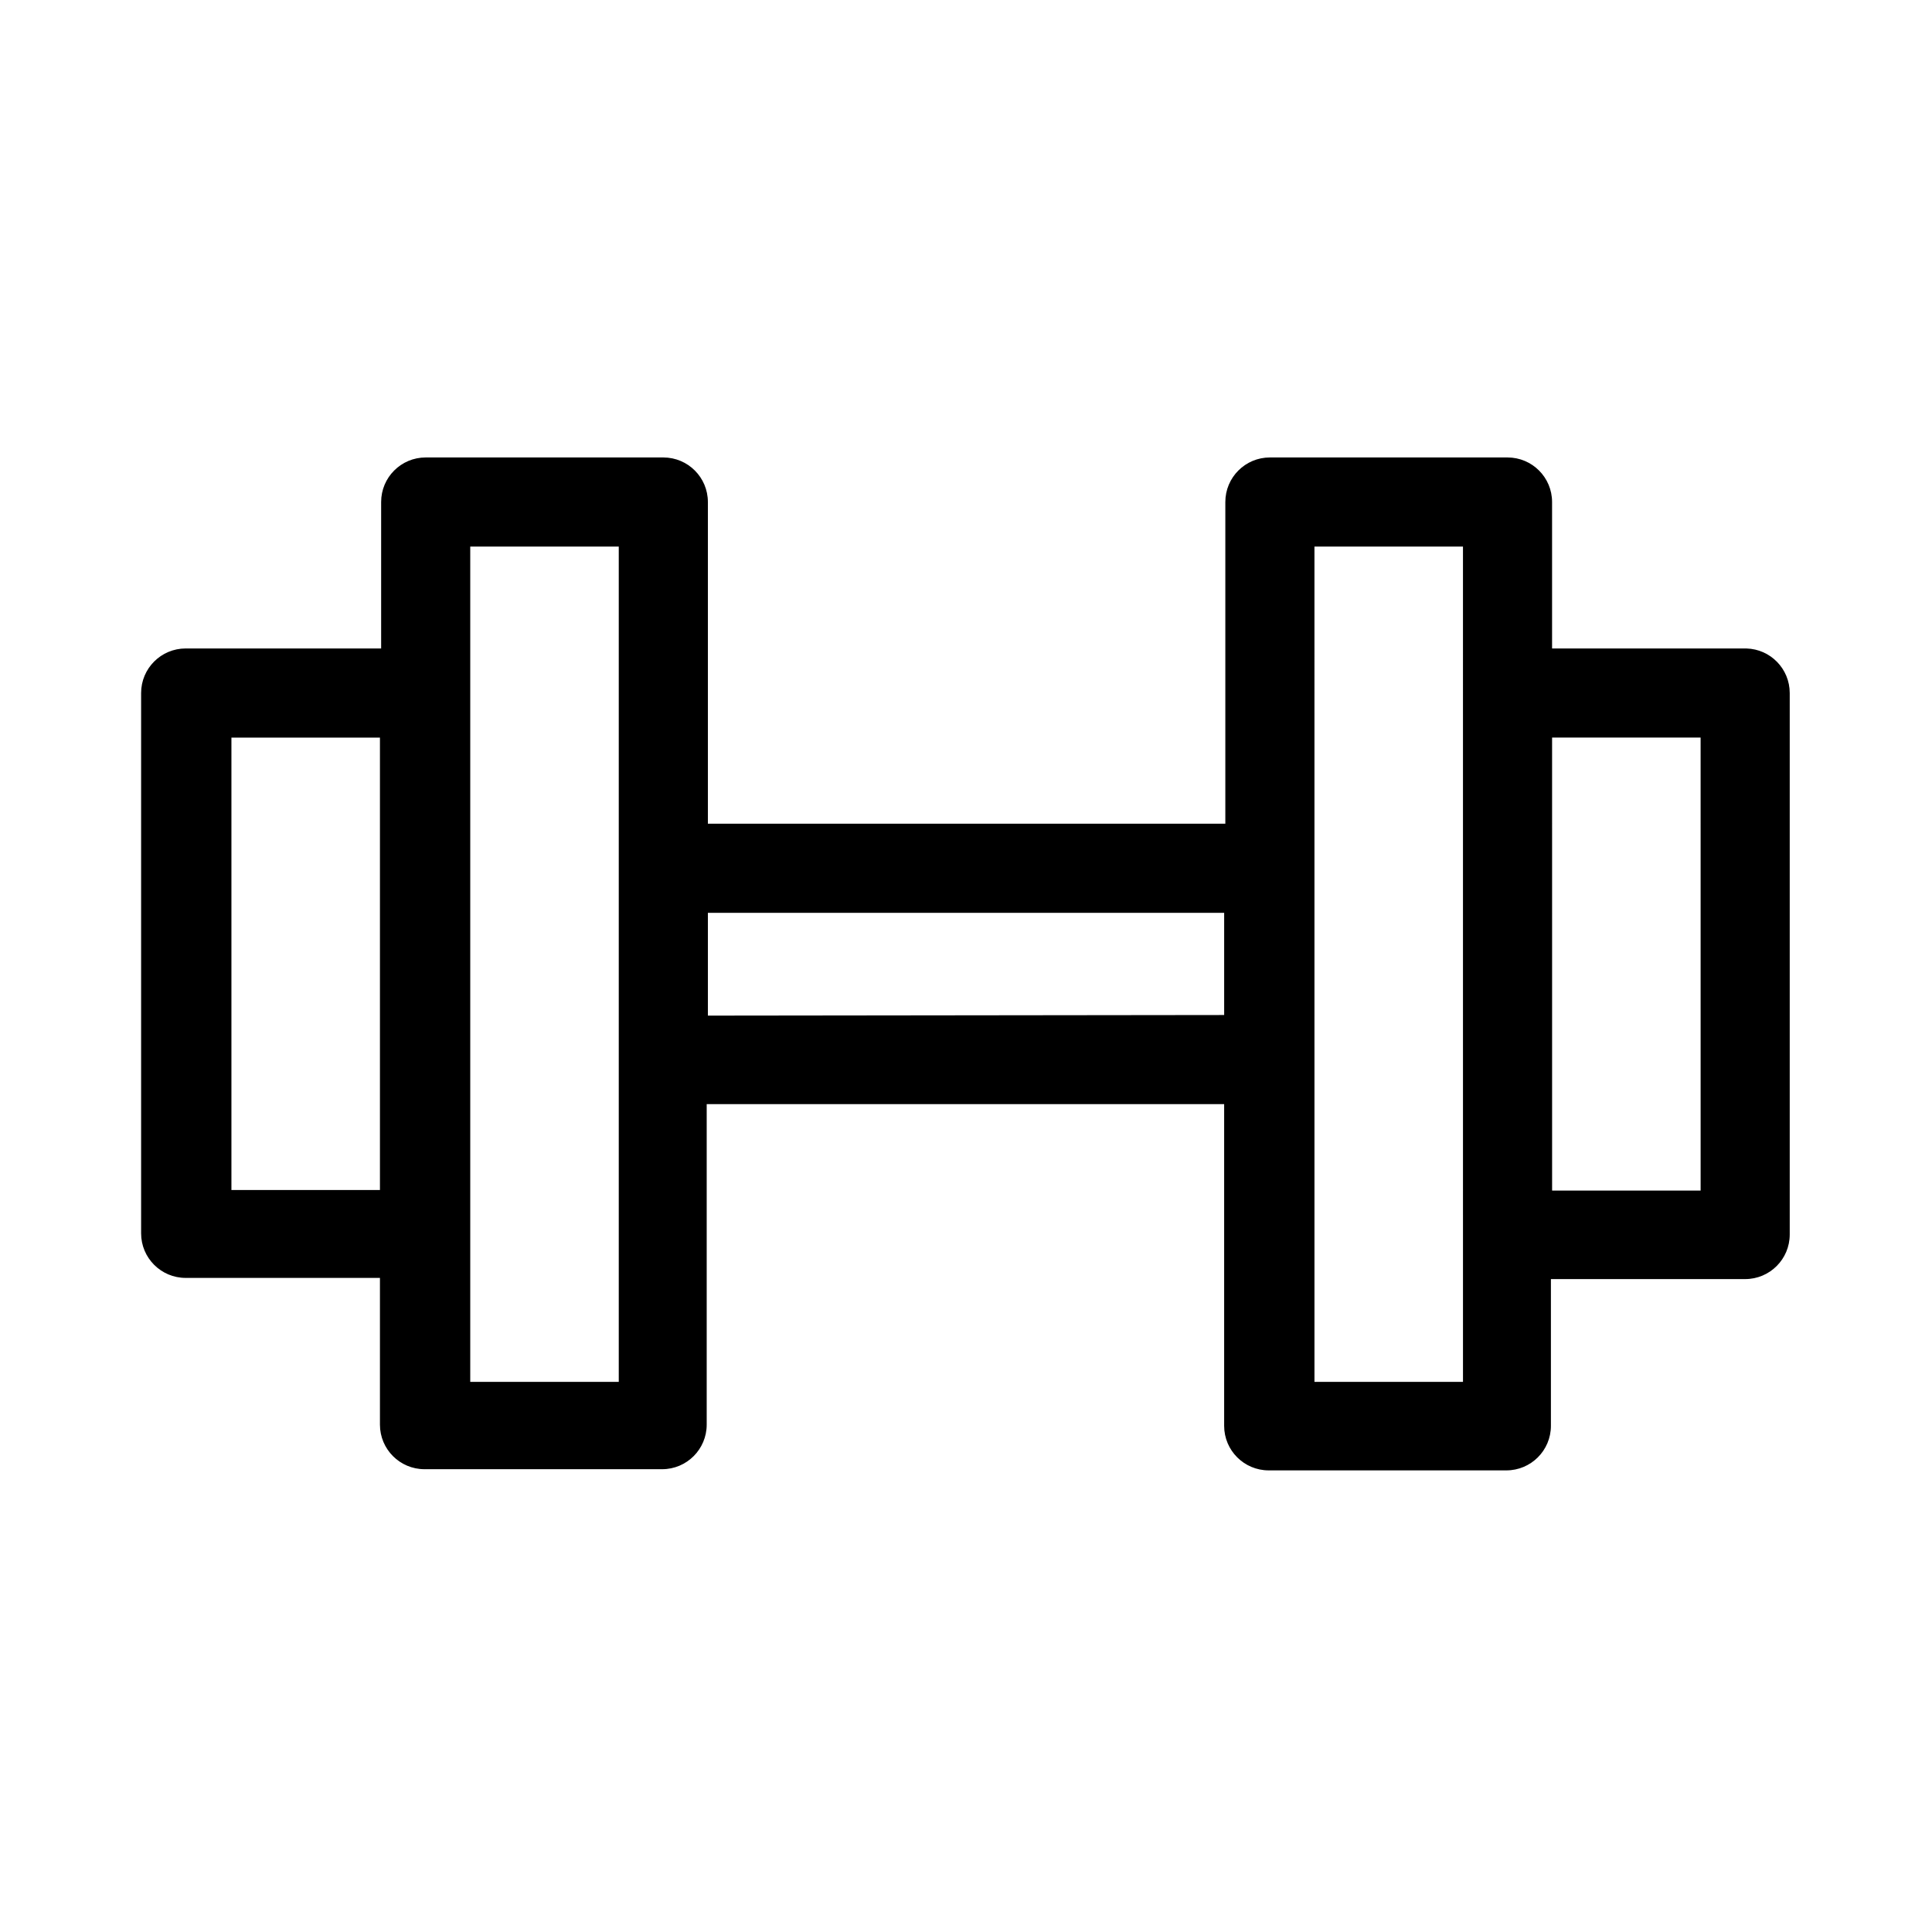
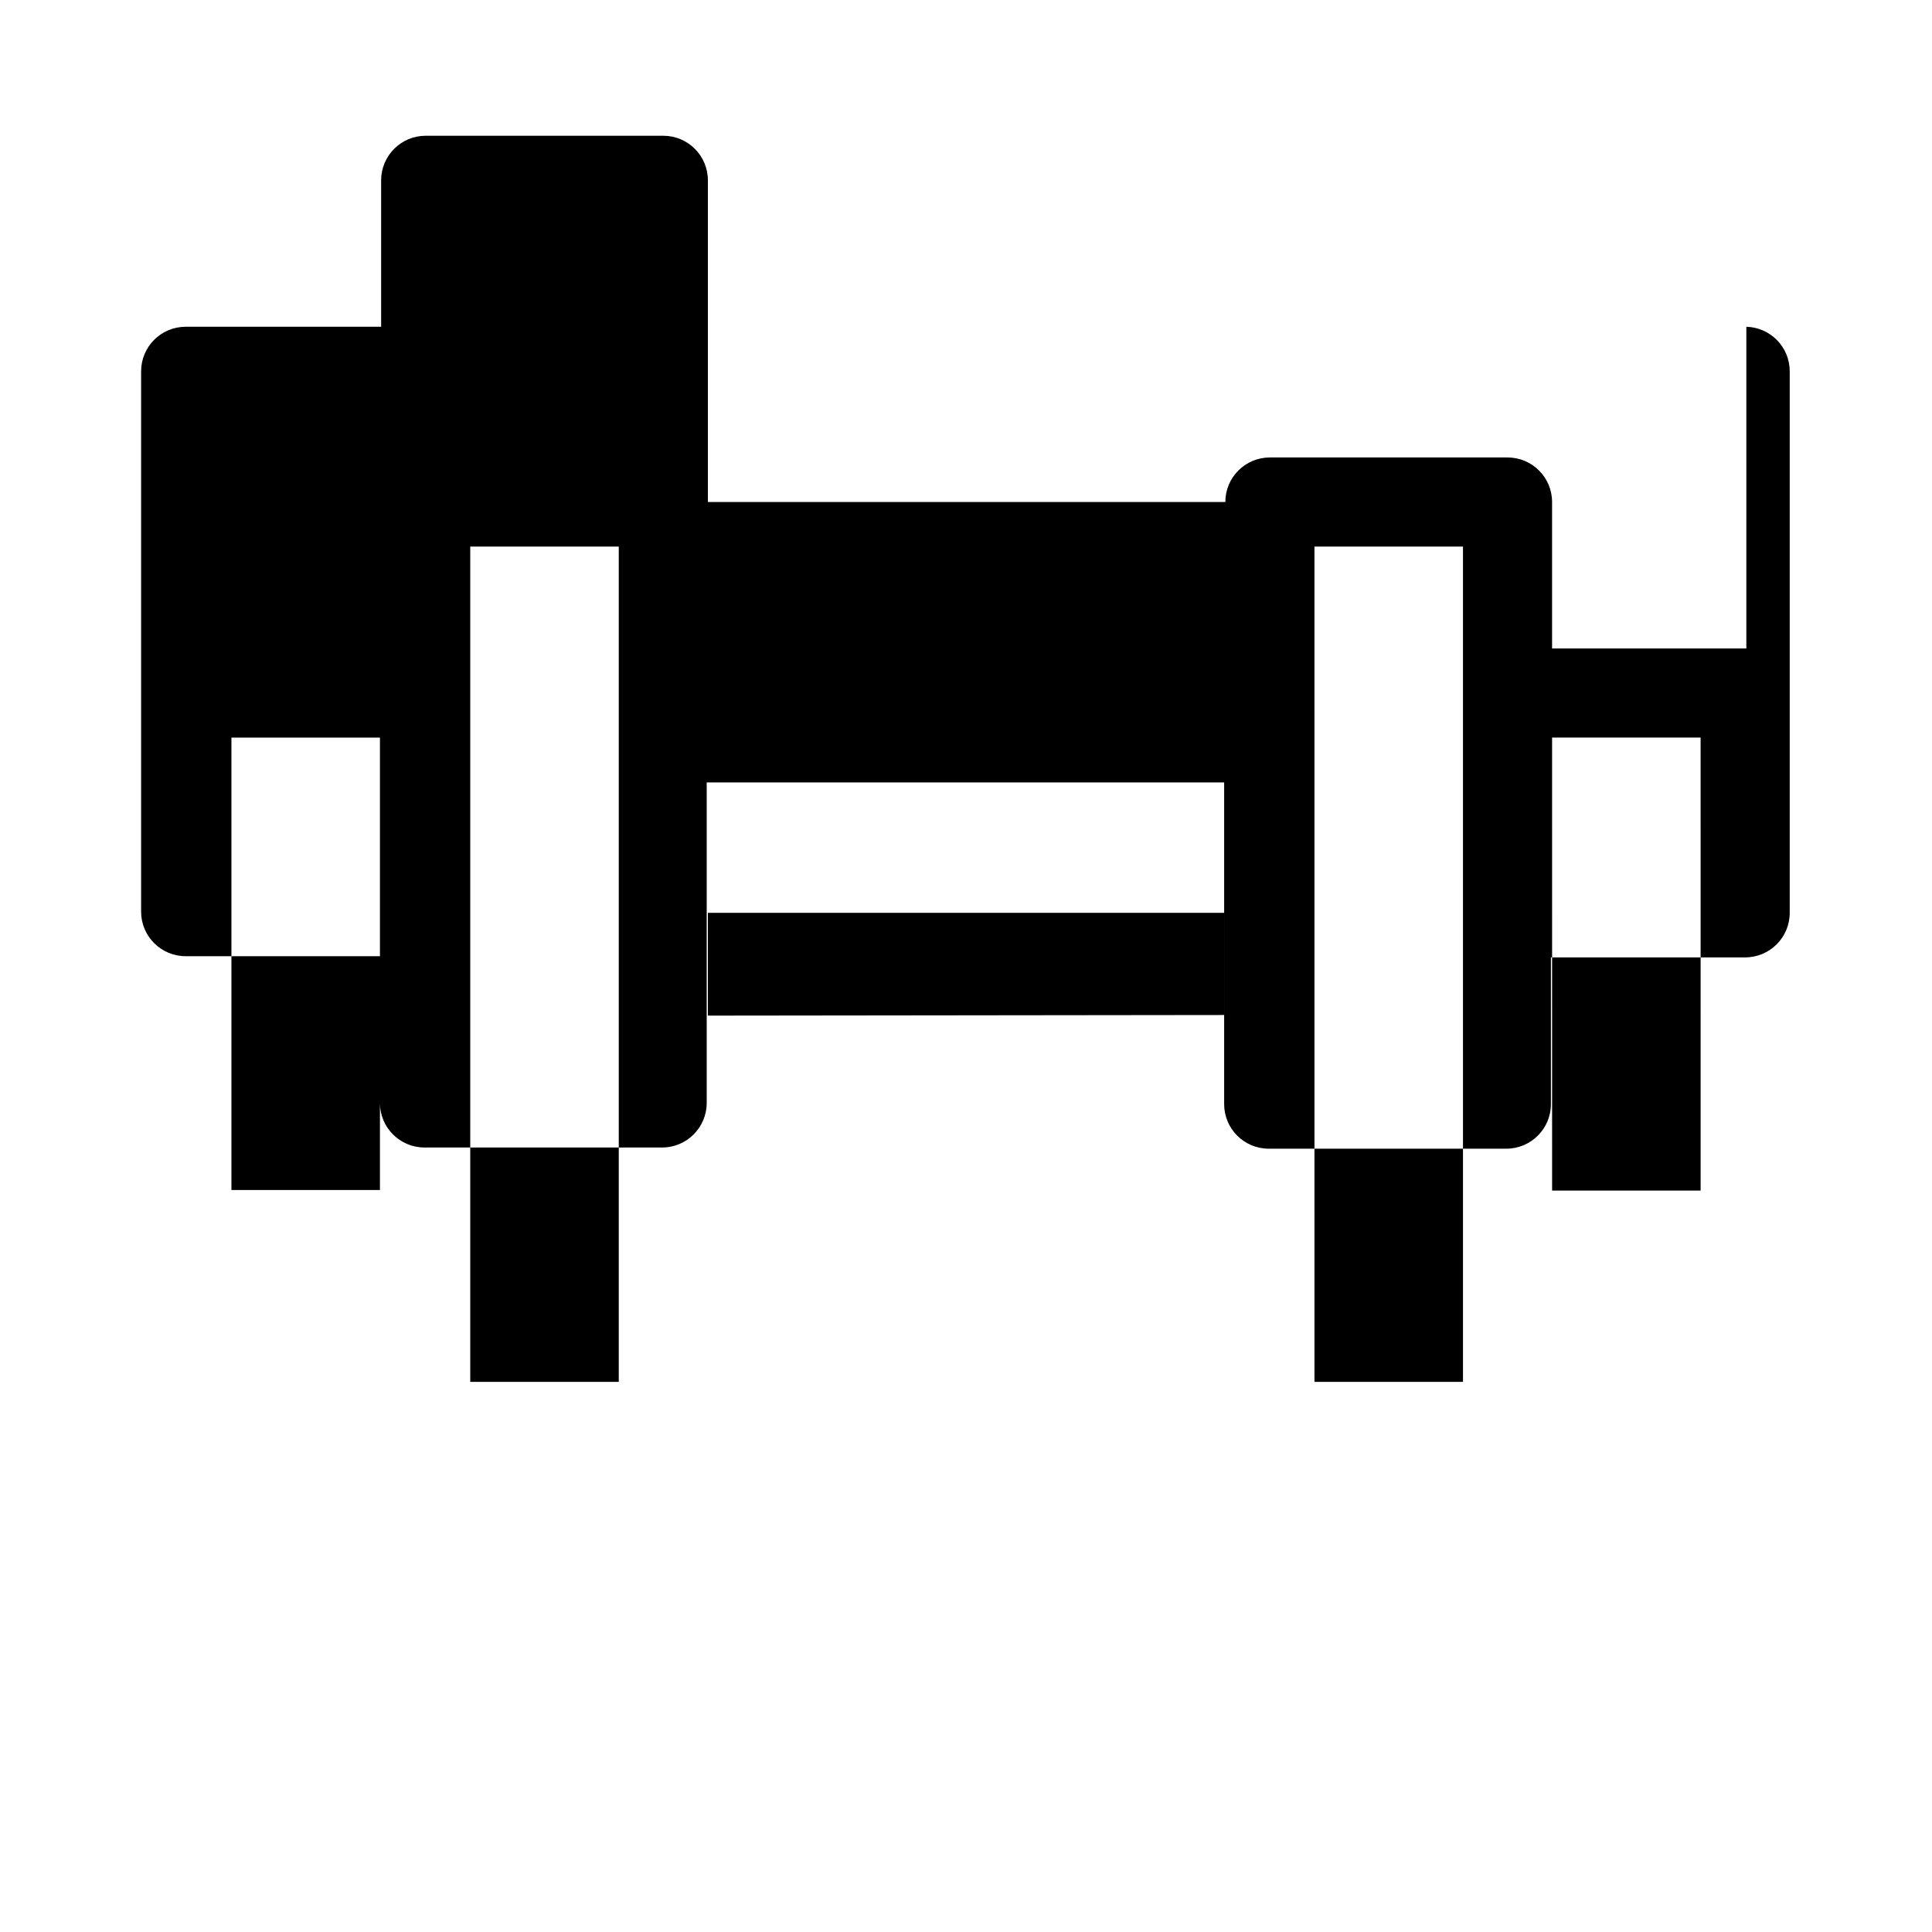
<svg xmlns="http://www.w3.org/2000/svg" fill="#000000" width="800px" height="800px" version="1.1" viewBox="144 144 512 512">
-   <path d="m606.8 315.85h-51.484v-38.809c0-6.523-5.285-11.809-11.809-11.809h-62.977 0.004c-6.523 0-11.809 5.285-11.809 11.809v85.254h-137.13v-85.254c0-6.523-5.285-11.809-11.809-11.809h-62.977c-6.519 0-11.805 5.285-11.805 11.809v38.809h-51.801c-6.519 0-11.809 5.285-11.809 11.809v143.19c0 6.519 5.289 11.809 11.809 11.809h51.484v38.887c0 6.519 5.285 11.809 11.809 11.809h62.977c6.519 0 11.809-5.289 11.809-11.809v-84.941h137.13v85.258c0 6.519 5.285 11.805 11.809 11.805h62.977c6.519 0 11.809-5.285 11.809-11.805v-38.891h51.484-0.004c6.523 0 11.809-5.285 11.809-11.809v-143.5c0.004-6.402-5.094-11.641-11.492-11.809zm-401.47 143.51v-119.89h39.359v119.89zm102.65 50.852h-39.359v-221.36h39.359zm23.617-97.062v-27.238h136.82v27.078zm200.11 97.062h-39.359l-0.004-221.36h39.359zm62.977-50.695h-39.359l-0.004-120.05h39.359z" />
+   <path d="m606.8 315.85h-51.484v-38.809c0-6.523-5.285-11.809-11.809-11.809h-62.977 0.004c-6.523 0-11.809 5.285-11.809 11.809h-137.13v-85.254c0-6.523-5.285-11.809-11.809-11.809h-62.977c-6.519 0-11.805 5.285-11.805 11.809v38.809h-51.801c-6.519 0-11.809 5.285-11.809 11.809v143.19c0 6.519 5.289 11.809 11.809 11.809h51.484v38.887c0 6.519 5.285 11.809 11.809 11.809h62.977c6.519 0 11.809-5.289 11.809-11.809v-84.941h137.13v85.258c0 6.519 5.285 11.805 11.809 11.805h62.977c6.519 0 11.809-5.285 11.809-11.805v-38.891h51.484-0.004c6.523 0 11.809-5.285 11.809-11.809v-143.5c0.004-6.402-5.094-11.641-11.492-11.809zm-401.47 143.51v-119.89h39.359v119.89zm102.65 50.852h-39.359v-221.36h39.359zm23.617-97.062v-27.238h136.82v27.078zm200.11 97.062h-39.359l-0.004-221.36h39.359zm62.977-50.695h-39.359l-0.004-120.05h39.359z" />
</svg>